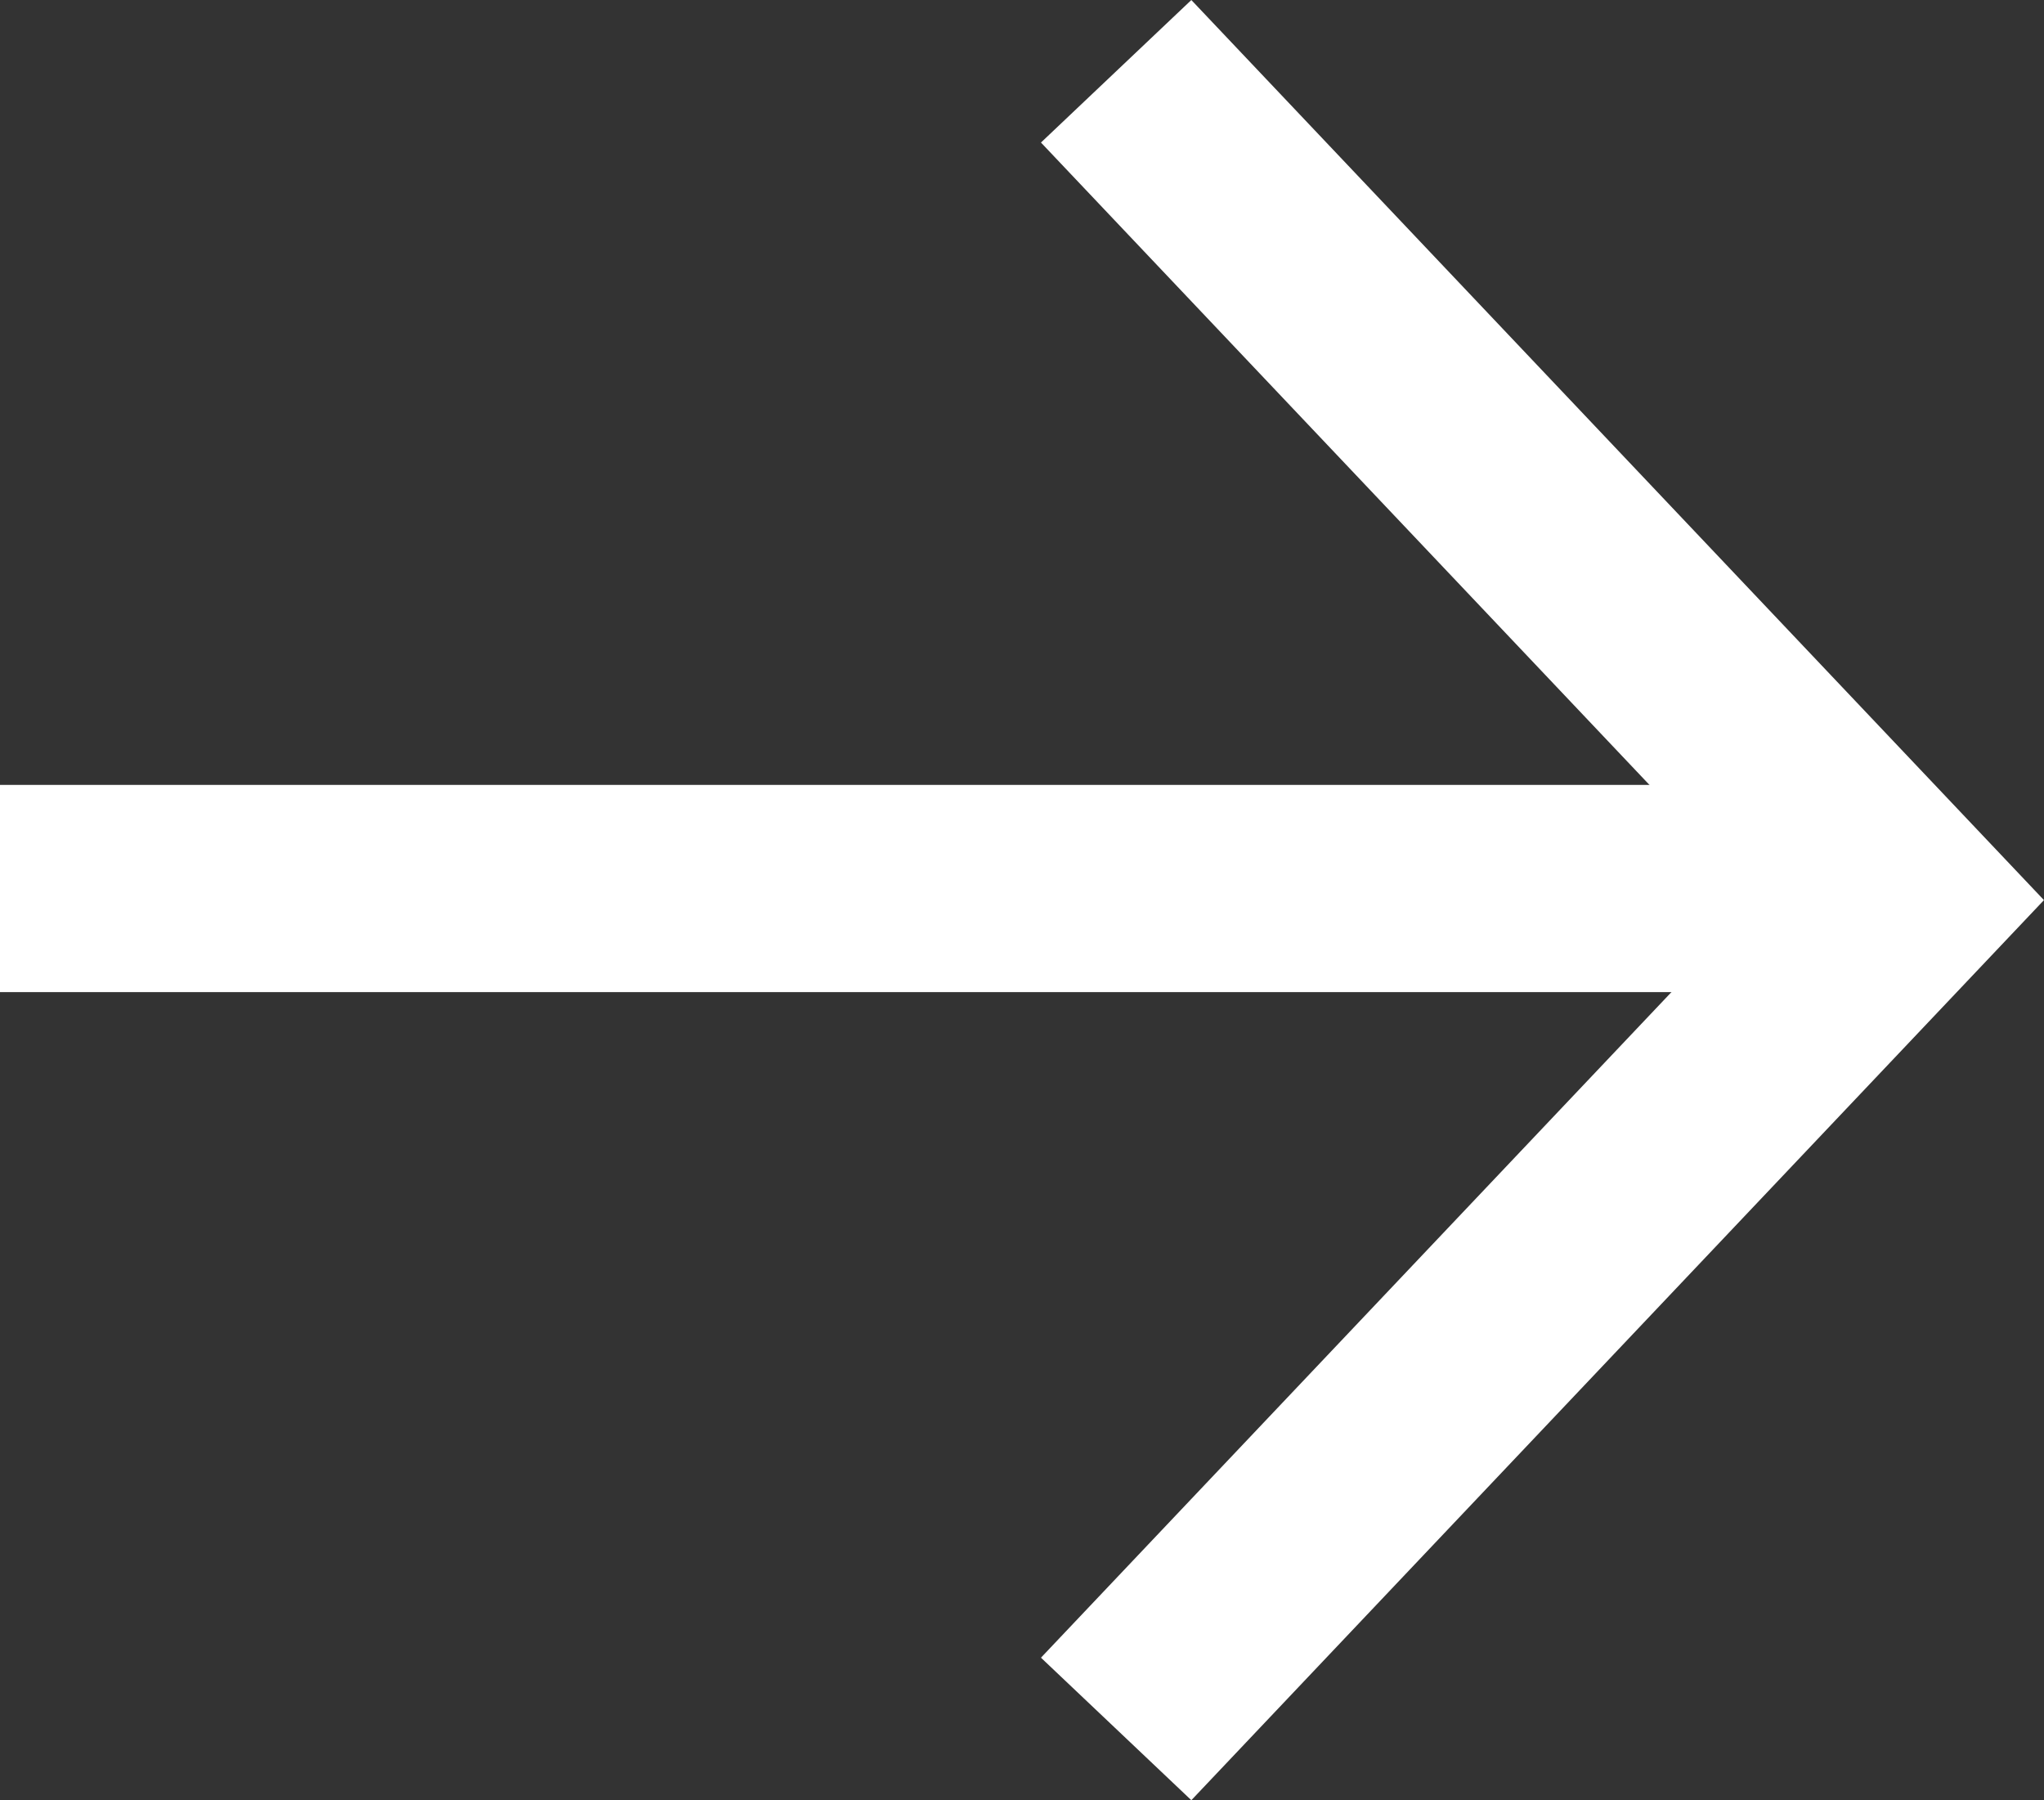
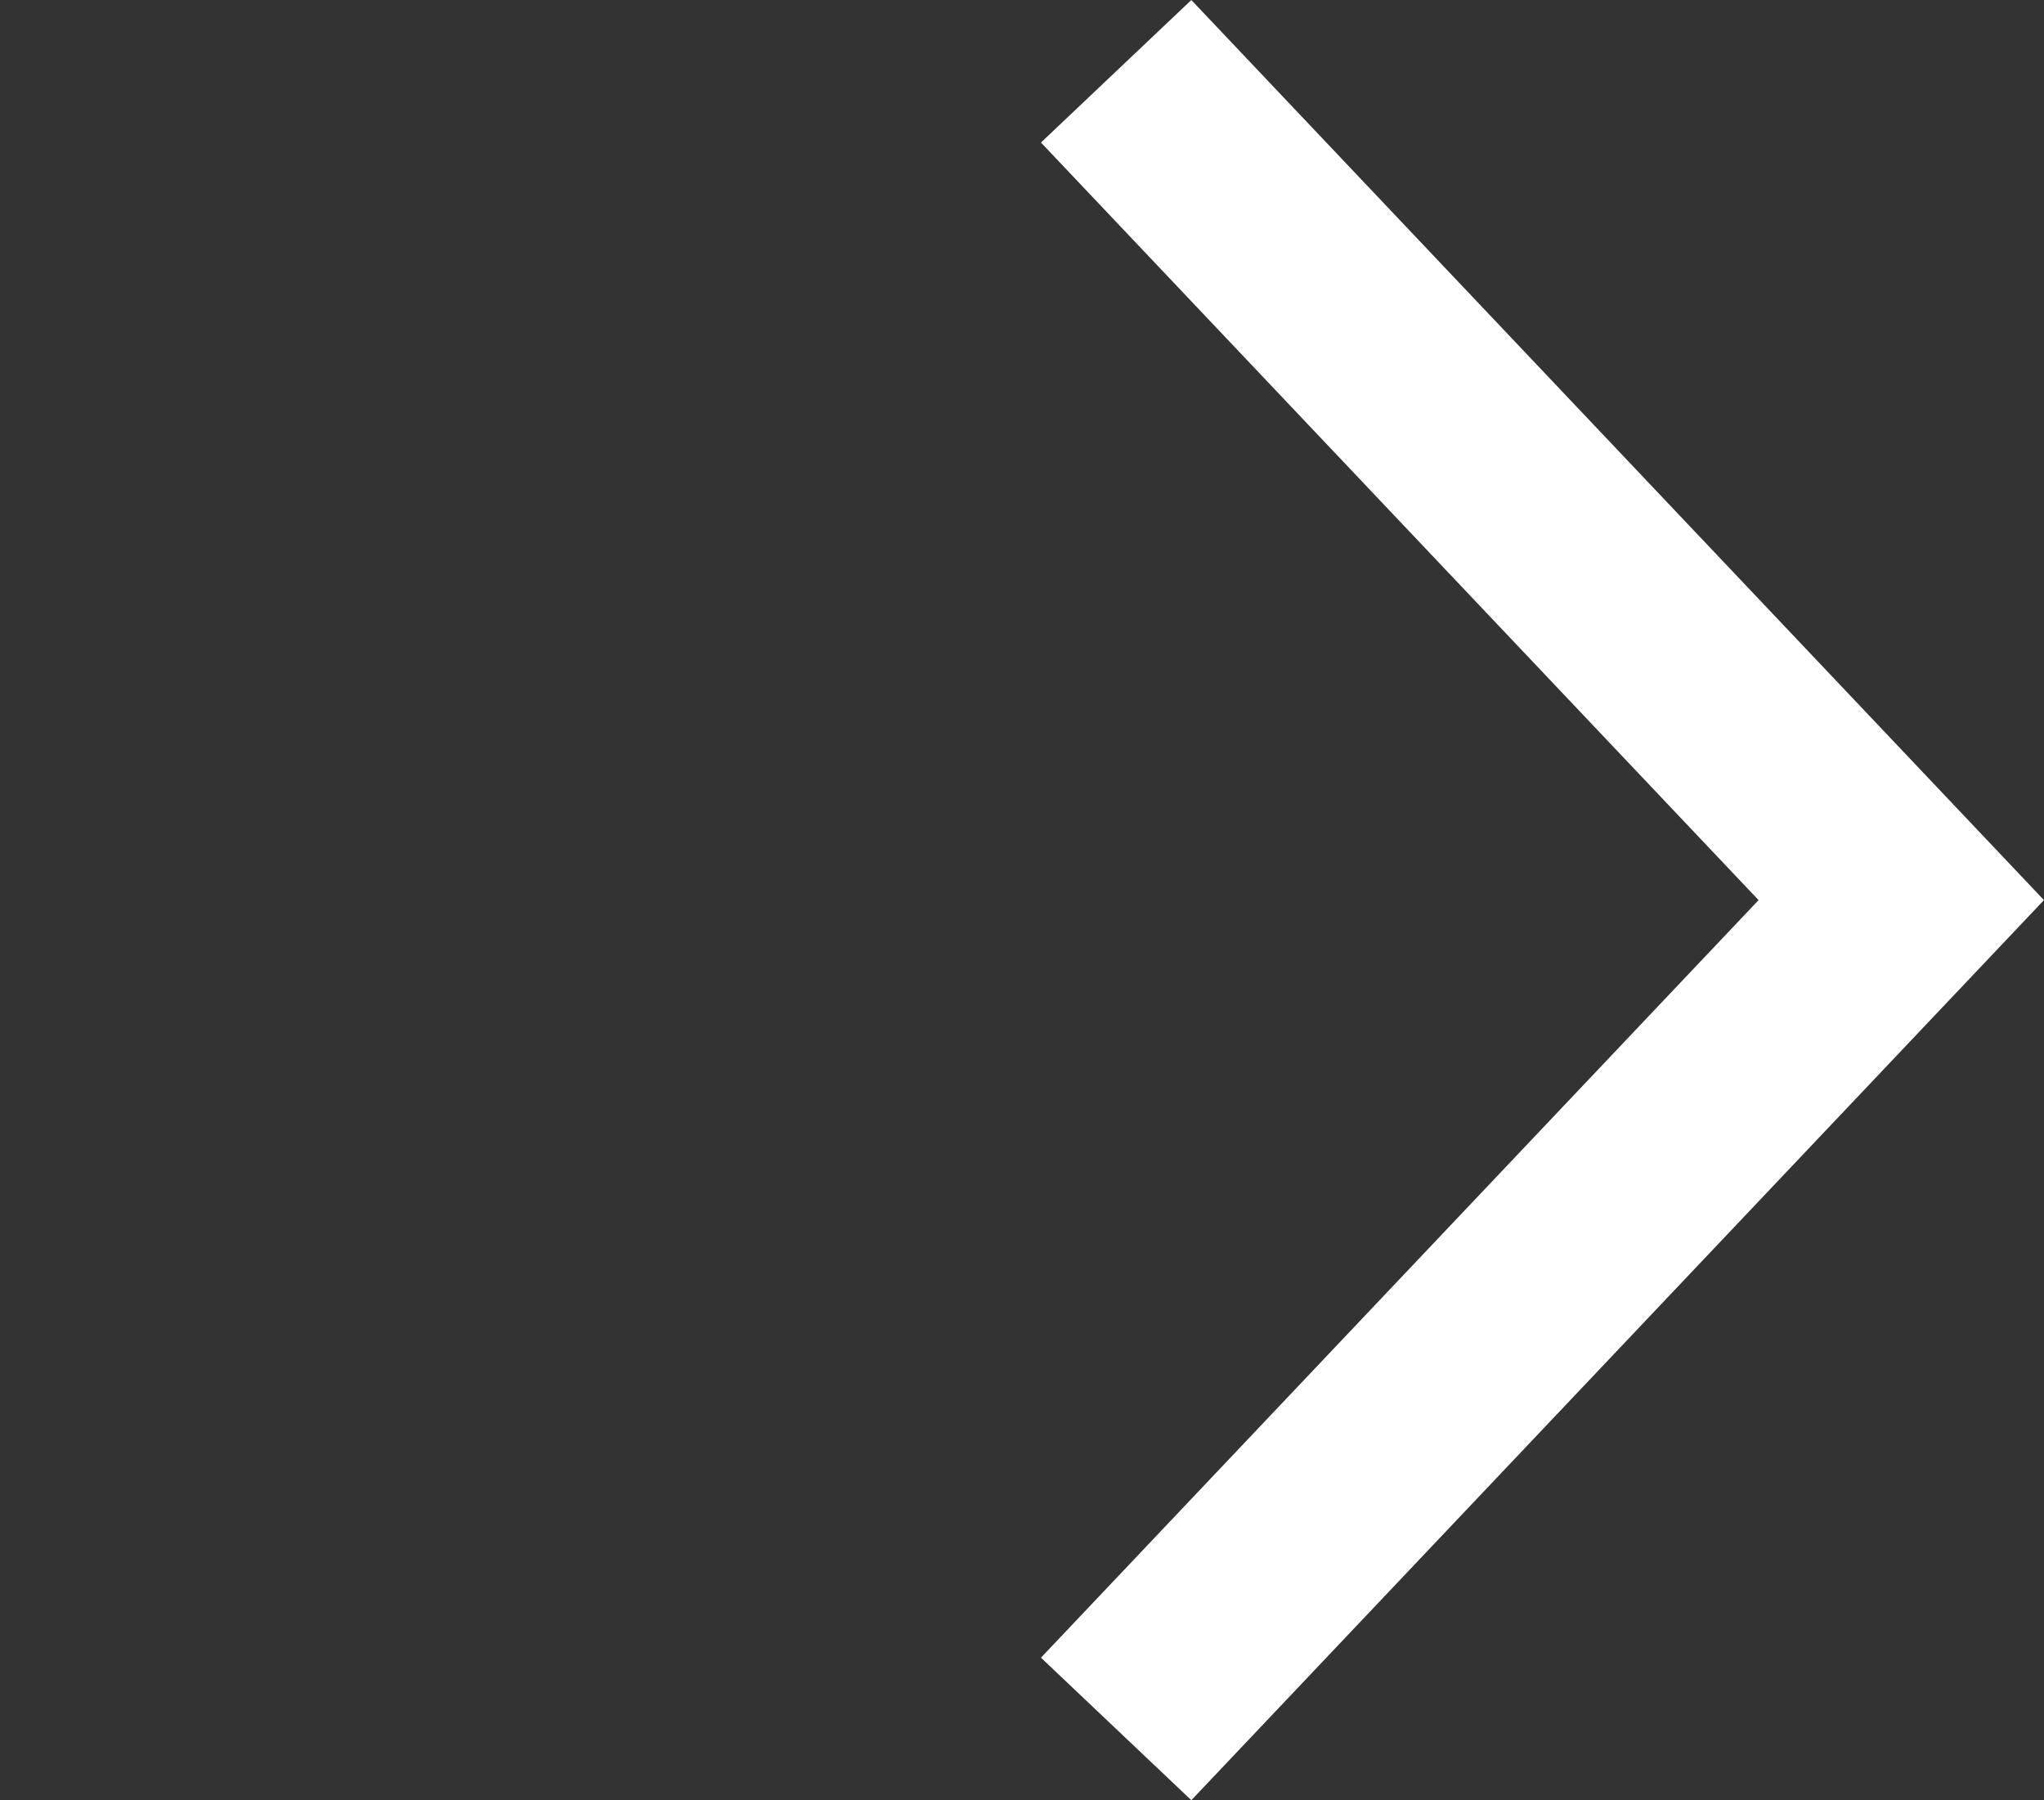
<svg xmlns="http://www.w3.org/2000/svg" width="9.867" height="8.688" viewBox="0 0 9.867 8.688">
  <rect x="0" y="0" width="9.867" height="8.688" fill="#333333" stroke="none" />
  <g transform="translate(0.5 0.344)">
    <path d="M0,3.79,4,0,8,3.79" transform="translate(8.678 0) rotate(90)" fill="none" stroke="#fff" stroke-miterlimit="10" stroke-width="1" />
-     <path d="M0,.5H7.565" transform="translate(0 3.444)" fill="none" stroke="#fff" stroke-linecap="square" stroke-miterlimit="10" stroke-width="1" />
  </g>
</svg>